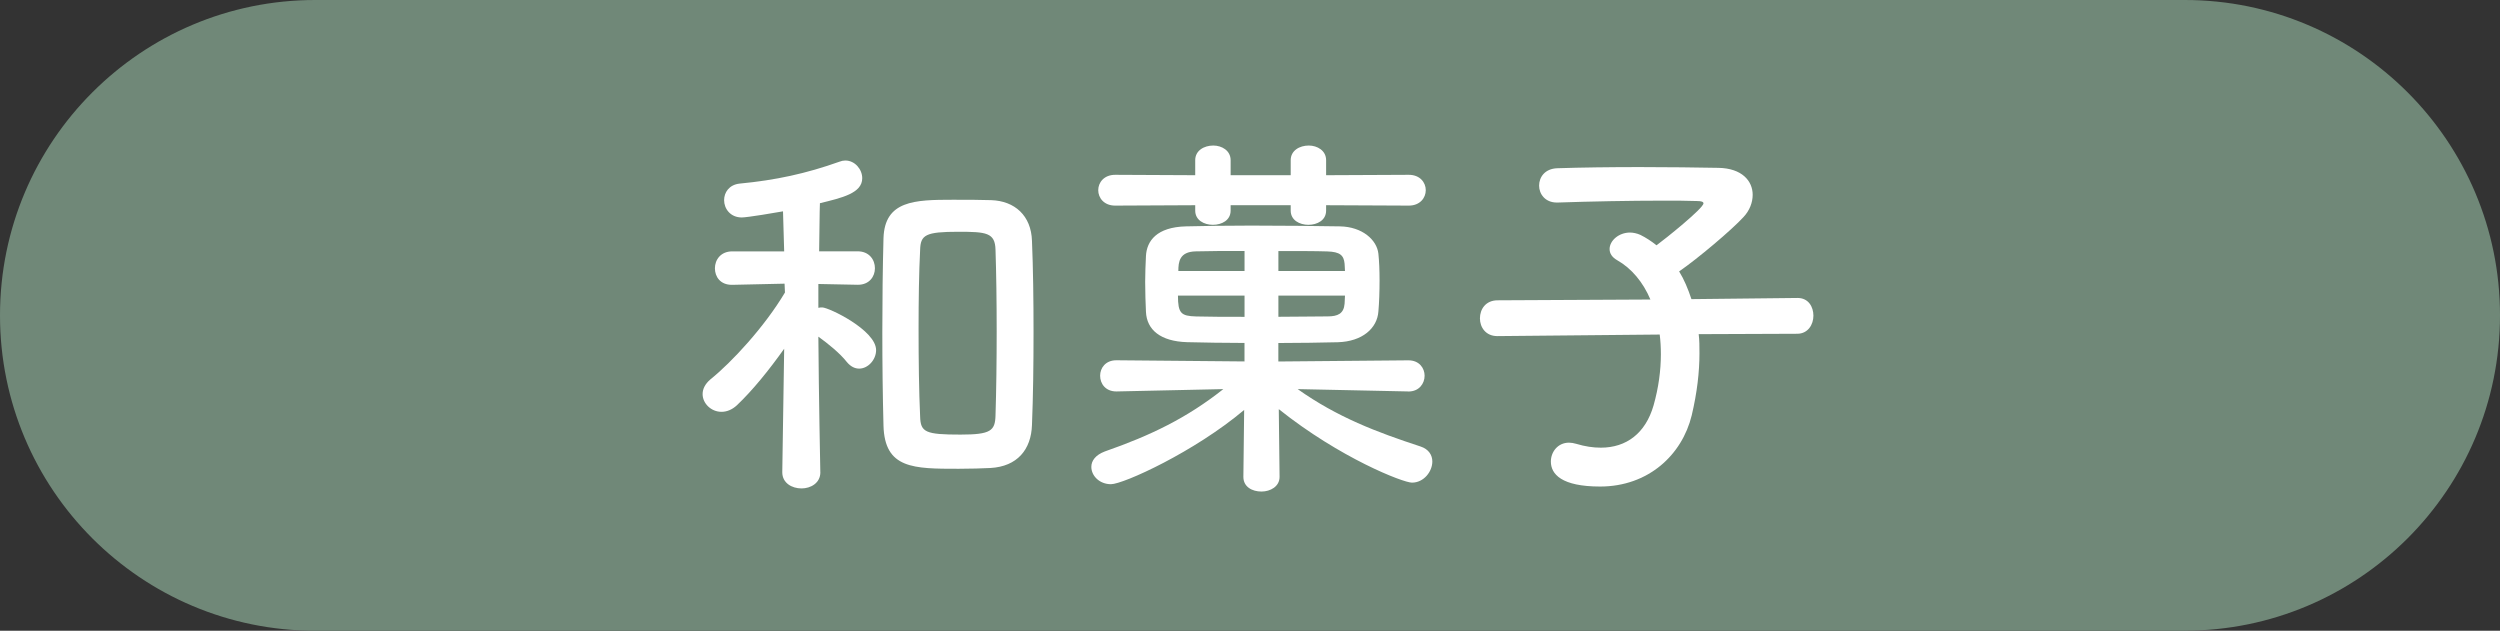
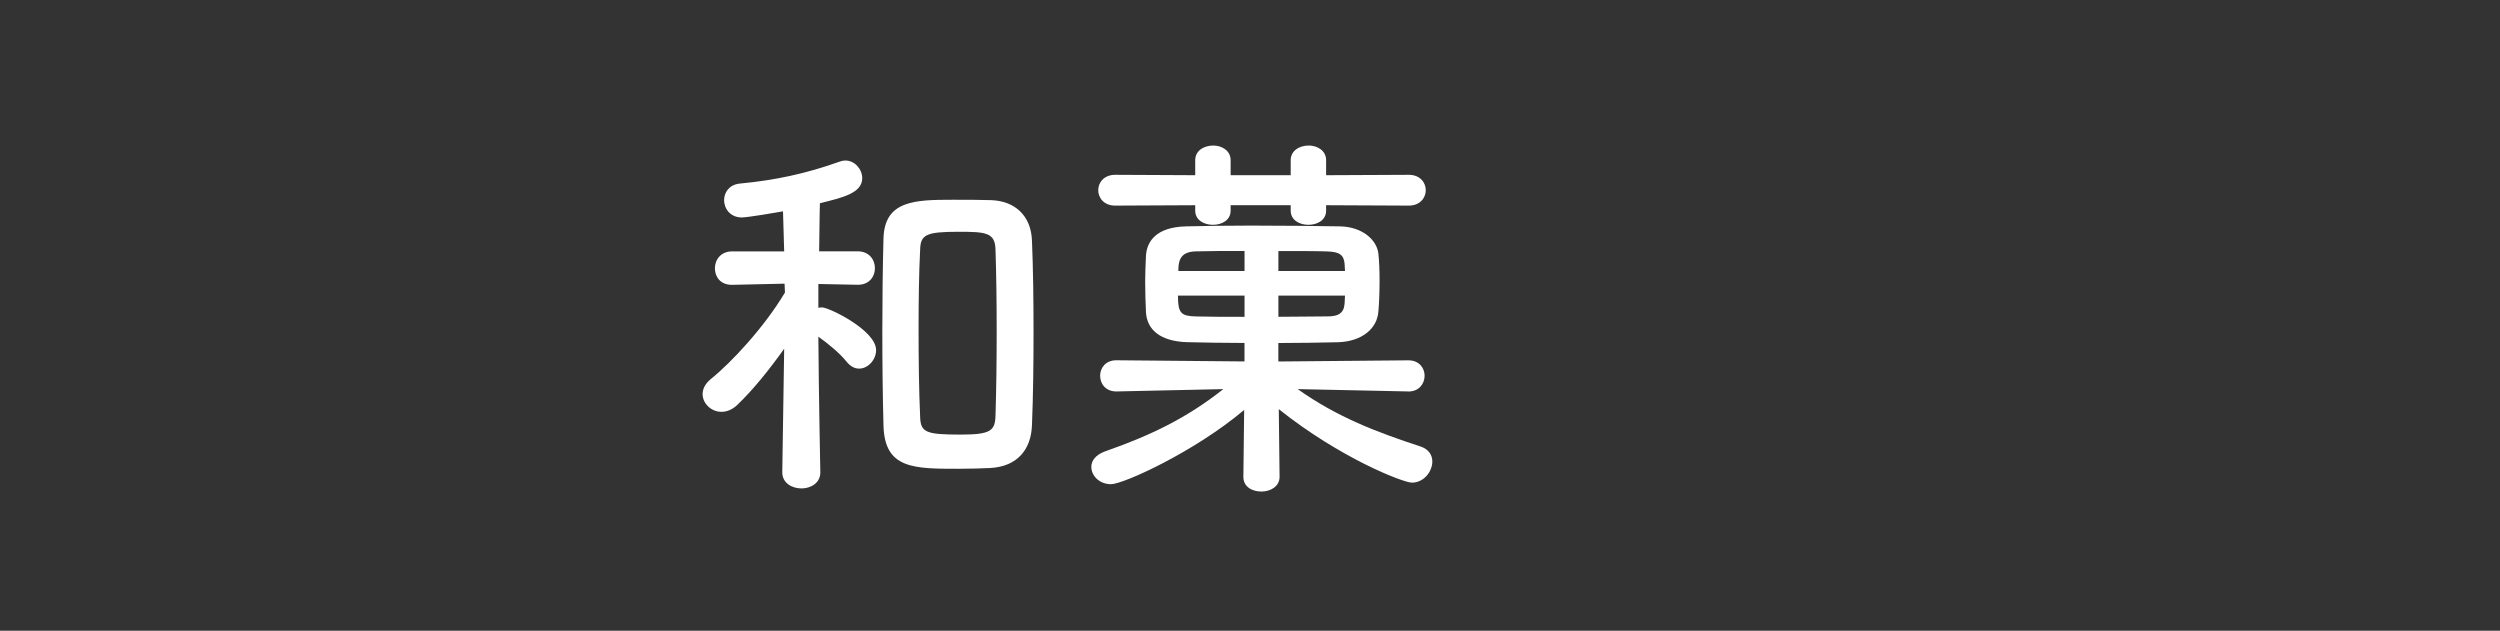
<svg xmlns="http://www.w3.org/2000/svg" id="_レイヤー_2" data-name="レイヤー 2" viewBox="0 0 44.904 11.329">
  <rect x="0" y="0" width="44.904" height="11.329" fill="#333333" stroke="none" />
  <defs>
    <style>
      .cls-1 {
        fill: #708878;
      }

      .cls-1, .cls-2 {
        stroke-width: 0px;
      }

      .cls-2 {
        fill: #fff;
      }
    </style>
  </defs>
  <g id="_作業" data-name="作業">
    <g>
-       <path class="cls-1" d="M39.24,11.329H5.664c-3.128,0-5.664-2.536-5.664-5.664h0C0,2.536,2.536,0,5.664,0h33.576c3.128,0,5.664,2.536,5.664,5.664h0c0,3.128-2.536,5.664-5.664,5.664Z" />
      <g>
        <path class="cls-2" d="M14.735,8.483c0,.193-.173.29-.338.29-.173,0-.346-.097-.346-.29v-.007l.034-2.212c-.27.38-.566.747-.85,1.016-.09.083-.187.117-.276.117-.187,0-.339-.152-.339-.318,0-.09.042-.18.138-.263.387-.311.975-.947,1.341-1.562l-.007-.159-.94.021h-.007c-.207,0-.304-.145-.304-.297,0-.152.104-.304.311-.304h.933l-.021-.719c-.11.021-.643.11-.74.11-.207,0-.318-.159-.318-.311,0-.138.09-.276.276-.297.65-.062,1.196-.18,1.797-.394.035-.014.069-.021.104-.021.173,0,.304.159.304.318,0,.27-.366.352-.76.449-.007.159-.007.491-.014.864h.691c.208,0,.311.152.311.304,0,.152-.104.297-.304.297h-.007l-.705-.014v.428c.028-.007.048-.007.069-.007.118,0,.968.408.968.767,0,.173-.145.332-.304.332-.076,0-.152-.035-.221-.118-.125-.159-.339-.332-.512-.456.007,1.037.035,2.426.035,2.426v.007ZM17.217,8.42c-.809,0-1.327,0-1.348-.774-.014-.532-.021-1.106-.021-1.687s.007-1.154.021-1.68c.021-.677.56-.691,1.244-.691.242,0,.504,0,.691.007.421.014.719.277.732.733.021.498.028,1.064.028,1.638s-.007,1.147-.028,1.666c-.014.442-.263.747-.747.774-.145.007-.359.014-.574.014ZM17.252,7.806c.546,0,.622-.069.629-.346.014-.442.021-.975.021-1.507,0-.525-.007-1.051-.021-1.465-.007-.311-.166-.325-.67-.325-.587,0-.677.056-.684.325-.021.408-.028.912-.028,1.417,0,.56.007,1.12.028,1.576.007.284.097.325.726.325Z" />
        <path class="cls-2" d="M25.292,7.031l-1.984-.042c.712.505,1.424.774,2.205,1.03.152.049.214.159.214.27,0,.18-.152.38-.366.38-.159,0-1.292-.442-2.392-1.32l.014,1.21v.007c0,.173-.166.263-.325.263-.166,0-.325-.083-.325-.263v-.007l.014-1.196c-.892.753-2.17,1.334-2.392,1.334-.208,0-.353-.152-.353-.311,0-.111.076-.214.242-.277.83-.29,1.473-.601,2.129-1.12l-1.915.042h-.007c-.193,0-.291-.138-.291-.283,0-.138.097-.277.291-.277h.007l2.295.021v-.332c-.366,0-.719-.007-1.03-.014-.477-.014-.726-.221-.74-.546-.007-.159-.014-.346-.014-.539,0-.152.007-.311.014-.463.014-.27.193-.519.719-.532.284-.007.712-.014,1.168-.014.56,0,1.161.007,1.597.014.401.007.664.242.691.491.014.131.021.304.021.477,0,.2-.007.408-.021.56-.021.304-.29.539-.726.553-.318.007-.691.014-1.071.014v.332l2.33-.021h.007c.193,0,.29.139.29.277s-.097.283-.29.283h-.007ZM23.819,3.686v.097c0,.173-.159.255-.318.255s-.318-.083-.318-.255v-.097h-1.079v.097c0,.173-.159.255-.318.255-.159,0-.318-.083-.318-.255v-.097l-1.438.007c-.201,0-.304-.139-.304-.277s.104-.276.304-.276l1.438.007v-.27c0-.173.159-.263.325-.263.152,0,.311.09.311.263v.27h1.079v-.27c0-.173.159-.263.325-.263.152,0,.311.09.311.263v.27l1.486-.007c.2,0,.304.138.304.276s-.104.277-.304.277l-1.486-.007ZM22.354,5.31h-1.196c0,.318.055.366.325.374.242.007.553.007.871.007v-.38ZM22.354,4.508c-.339,0-.657,0-.878.007-.29.007-.311.187-.311.353h1.189v-.359ZM24.158,4.868c0-.048-.007-.09-.007-.131-.014-.152-.083-.214-.311-.221-.214-.007-.532-.007-.878-.007v.359h1.196ZM22.962,5.31v.38c.318,0,.629-.007.885-.007.18,0,.29-.048.304-.229,0-.048.007-.097.007-.145h-1.196Z" />
-         <path class="cls-2" d="M30.511,6.001c.014.11.014.221.014.346,0,.332-.042.705-.139,1.113-.173.712-.781,1.279-1.645,1.279-.691,0-.885-.221-.885-.449,0-.173.125-.339.325-.339.042,0,.083.007.131.021.159.048.304.069.442.069.456,0,.802-.256.947-.76.09-.318.131-.629.131-.919,0-.125-.007-.242-.021-.353l-2.91.028h-.007c-.208,0-.312-.159-.312-.318,0-.166.104-.325.318-.325l2.744-.014c-.131-.311-.339-.56-.595-.705-.097-.055-.138-.125-.138-.201,0-.152.166-.297.366-.297.056,0,.125.014.187.042.097.048.193.11.29.187.152-.111.843-.664.843-.753,0-.028-.035-.042-.117-.042-.18-.007-.387-.007-.602-.007-.602,0-1.307.014-1.901.034h-.014c-.208,0-.318-.152-.318-.304,0-.152.104-.304.325-.312.429-.014.961-.021,1.479-.021.519,0,1.03.007,1.417.014.422.007.615.235.615.484,0,.138-.055.284-.166.401-.208.228-.823.747-1.155.975.09.146.159.311.221.498l1.901-.021h.007c.193,0,.283.159.283.318,0,.159-.097.325-.291.325l-1.776.007Z" />
      </g>
    </g>
  </g>
</svg>